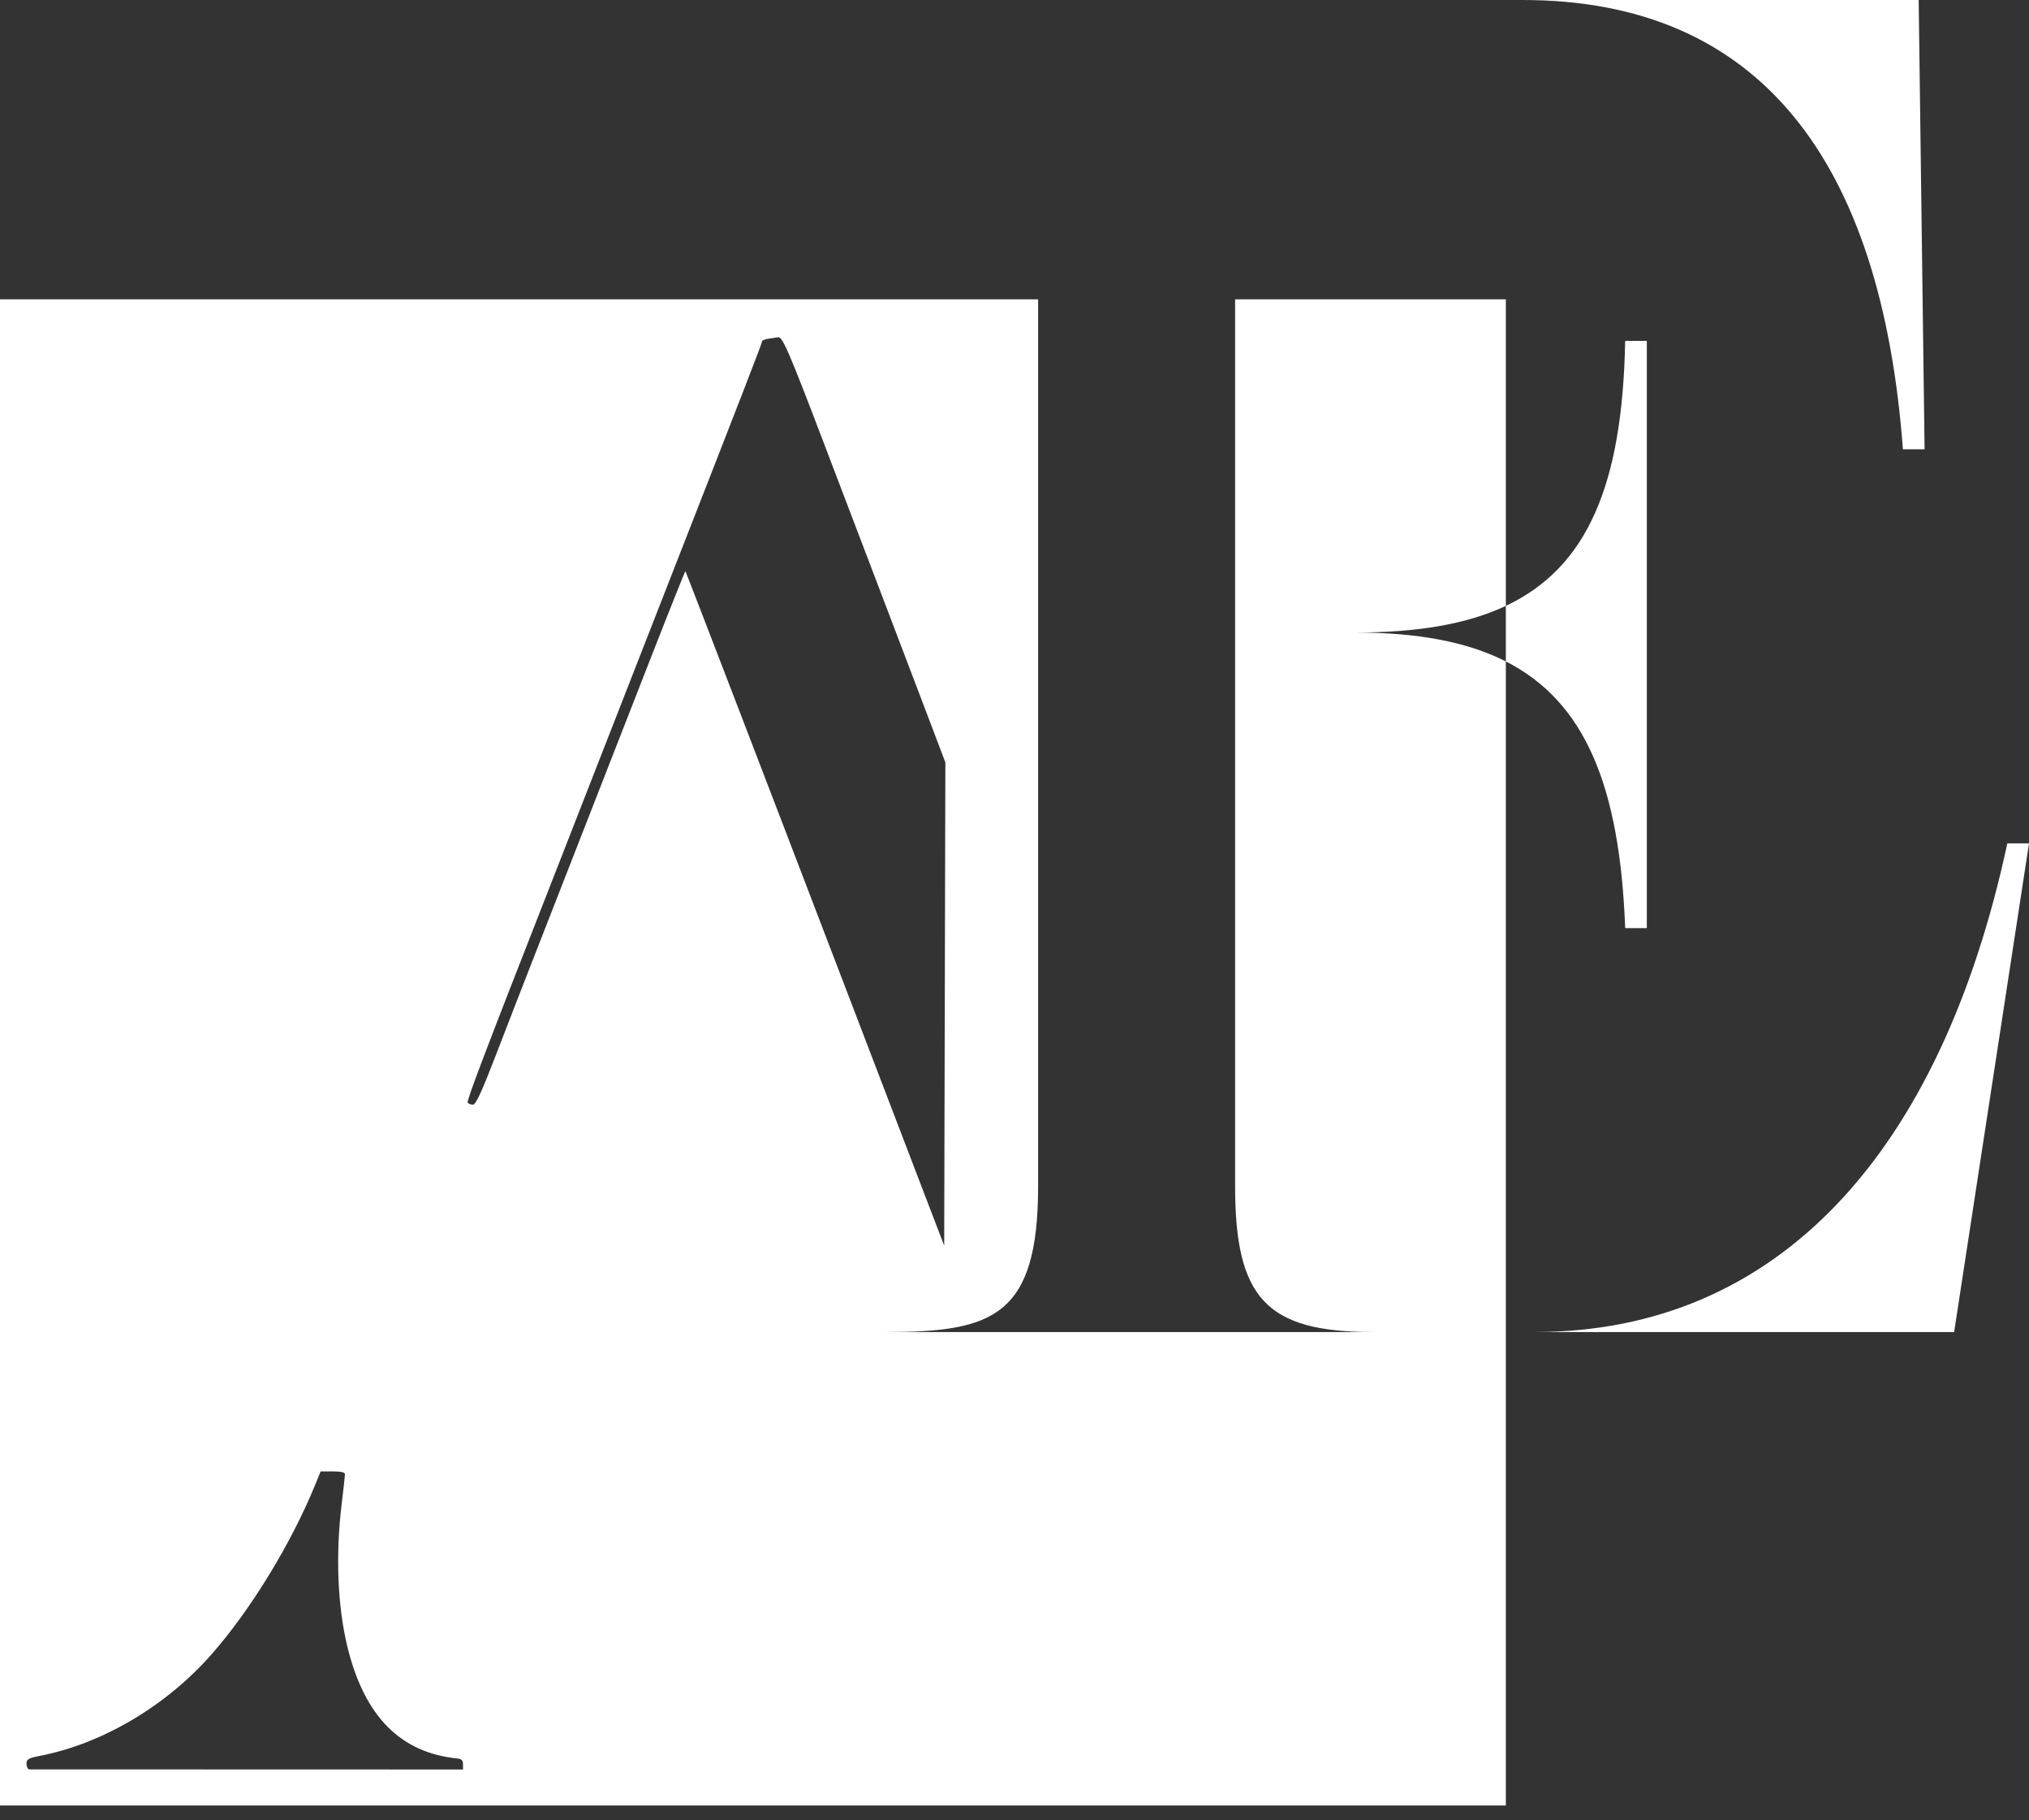
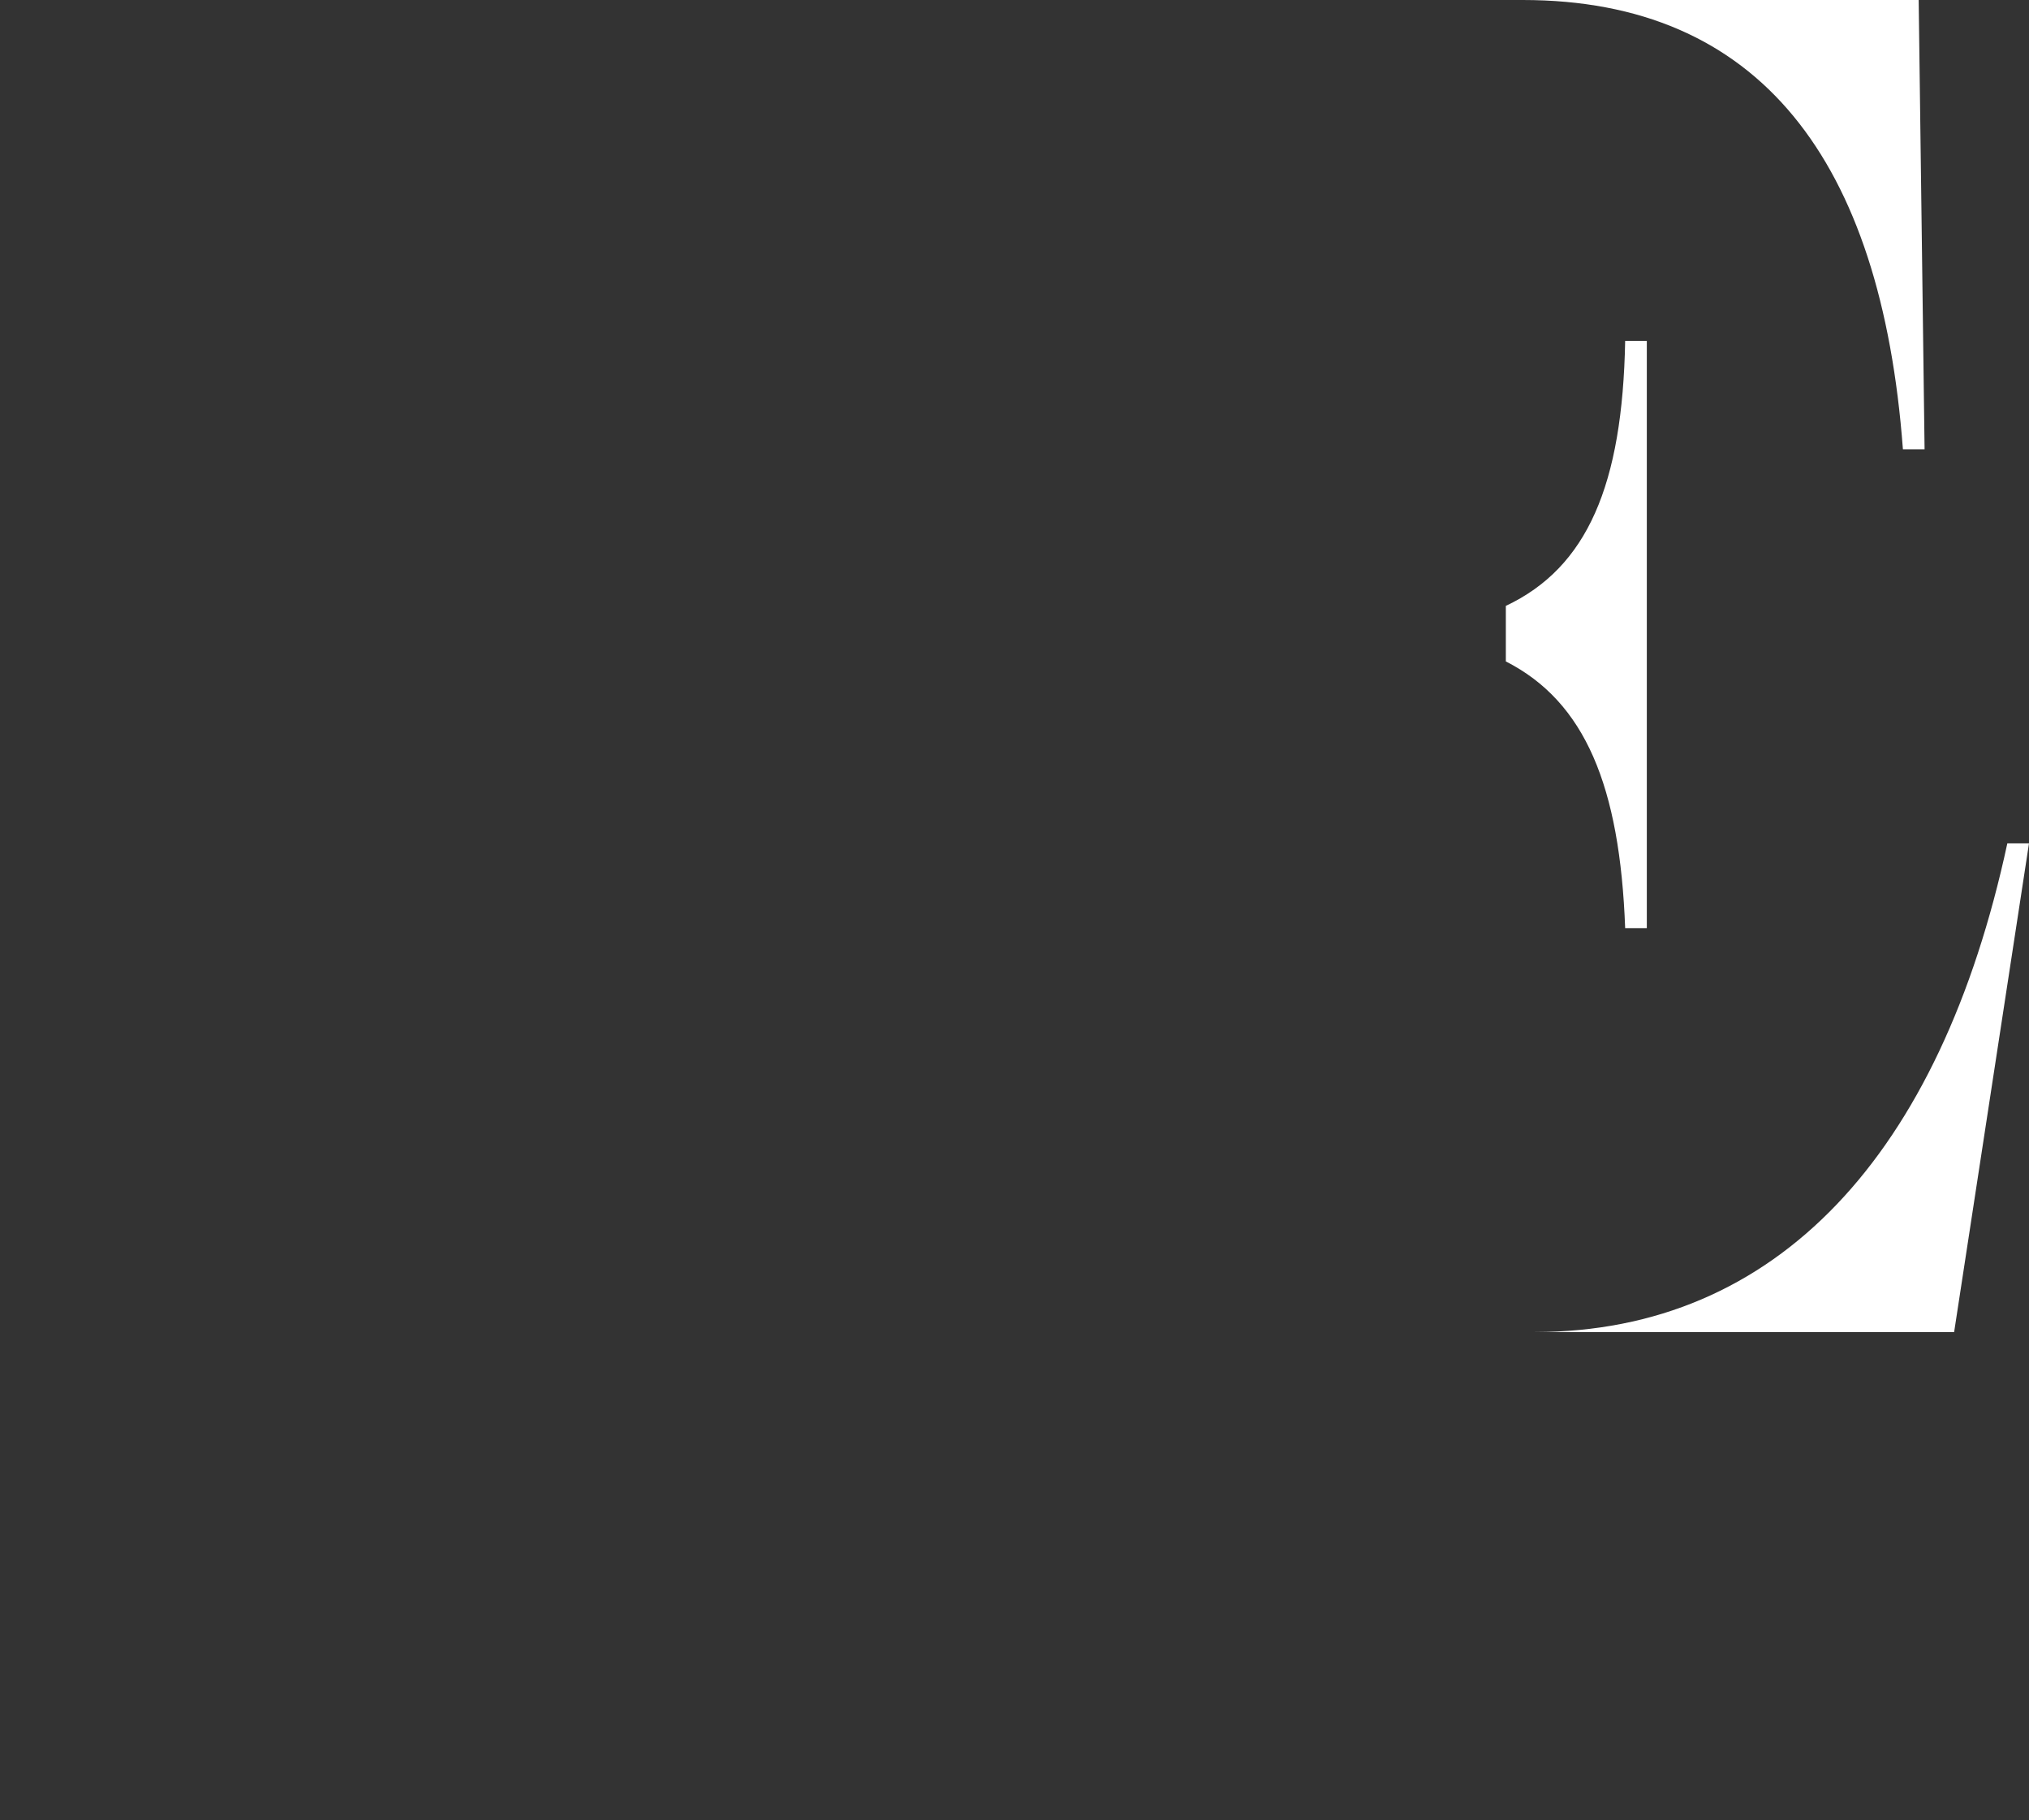
<svg xmlns="http://www.w3.org/2000/svg" width="97" height="87" viewBox="0 0 97 87" fill="none">
  <rect x="0" y="0" width="97" height="87" fill="#333333" stroke="none" />
-   <path fill-rule="evenodd" clip-rule="evenodd" d="M0 14.307H49.629V56.698C49.629 62.914 47.463 63.667 42.377 63.667H65.623C60.55 63.664 59.047 62.06 59.047 56.698V30.233V14.307H71.99L71.99 28.959C70.124 29.838 67.749 30.233 64.791 30.233C67.761 30.233 70.132 30.67 71.99 31.614V86.297H0V14.307ZM36.786 16.182C36.59 16.206 36.43 16.268 36.43 16.32C36.43 16.409 35.553 18.67 31.501 29.029C30.546 31.469 29.092 35.191 28.269 37.3C27.446 39.408 26.483 41.873 26.129 42.777C23.198 50.256 22.304 52.609 22.358 52.698C22.393 52.754 22.505 52.8 22.607 52.8C22.747 52.8 23.016 52.219 23.711 50.418C24.215 49.107 25.014 47.049 25.486 45.844C26.415 43.471 28.147 39.037 30.954 31.849C31.937 29.333 32.752 27.287 32.767 27.303C32.798 27.337 36.495 36.954 40.315 46.94C41.859 50.977 43.576 55.463 44.131 56.908L45.139 59.538L45.167 47.99L45.195 36.443L44.361 34.242C43.902 33.032 43.009 30.686 42.377 29.029C41.745 27.372 40.393 23.825 39.373 21.146C37.716 16.796 37.399 16.063 37.197 16.122C37.167 16.13 36.982 16.157 36.786 16.182ZM10.099 79.087C11.973 76.964 13.926 73.772 15.072 70.958L15.329 70.328H15.912C16.306 70.328 16.493 70.372 16.492 70.465C16.49 70.54 16.418 71.194 16.331 71.916C16.037 74.347 16.14 76.815 16.616 78.742C17.427 82.036 19.148 83.776 21.861 84.049C22.066 84.069 22.135 84.14 22.135 84.326V84.576L11.838 84.573C6.175 84.572 1.48 84.57 1.405 84.57C1.329 84.569 1.268 84.452 1.268 84.31C1.268 84.079 1.343 84.035 1.932 83.919C4.906 83.334 7.931 81.545 10.099 79.087Z" fill="white" />
-   <path fill-rule="evenodd" clip-rule="evenodd" d="M72.796 3.79975e-06L91.726 0L92.008 21.474H90.972C89.936 7.629 84.097 3.79975e-06 72.796 3.79975e-06ZM71.989 28.959C75.888 27.122 77.566 23.173 77.694 16.294H78.729V44.36H77.694C77.441 37.593 75.786 33.544 71.989 31.614V28.959ZM73.377 63.667C84.952 63.66 92.763 55.184 95.964 40.31H97L93.421 63.667H73.377Z" fill="white" />
+   <path fill-rule="evenodd" clip-rule="evenodd" d="M72.796 3.79975e-06L91.726 0L92.008 21.474H90.972C89.936 7.629 84.097 3.79975e-06 72.796 3.79975e-06ZM71.989 28.959C75.888 27.122 77.566 23.173 77.694 16.294H78.729V44.36H77.694C77.441 37.593 75.786 33.544 71.989 31.614V28.959M73.377 63.667C84.952 63.66 92.763 55.184 95.964 40.31H97L93.421 63.667H73.377Z" fill="white" />
</svg>